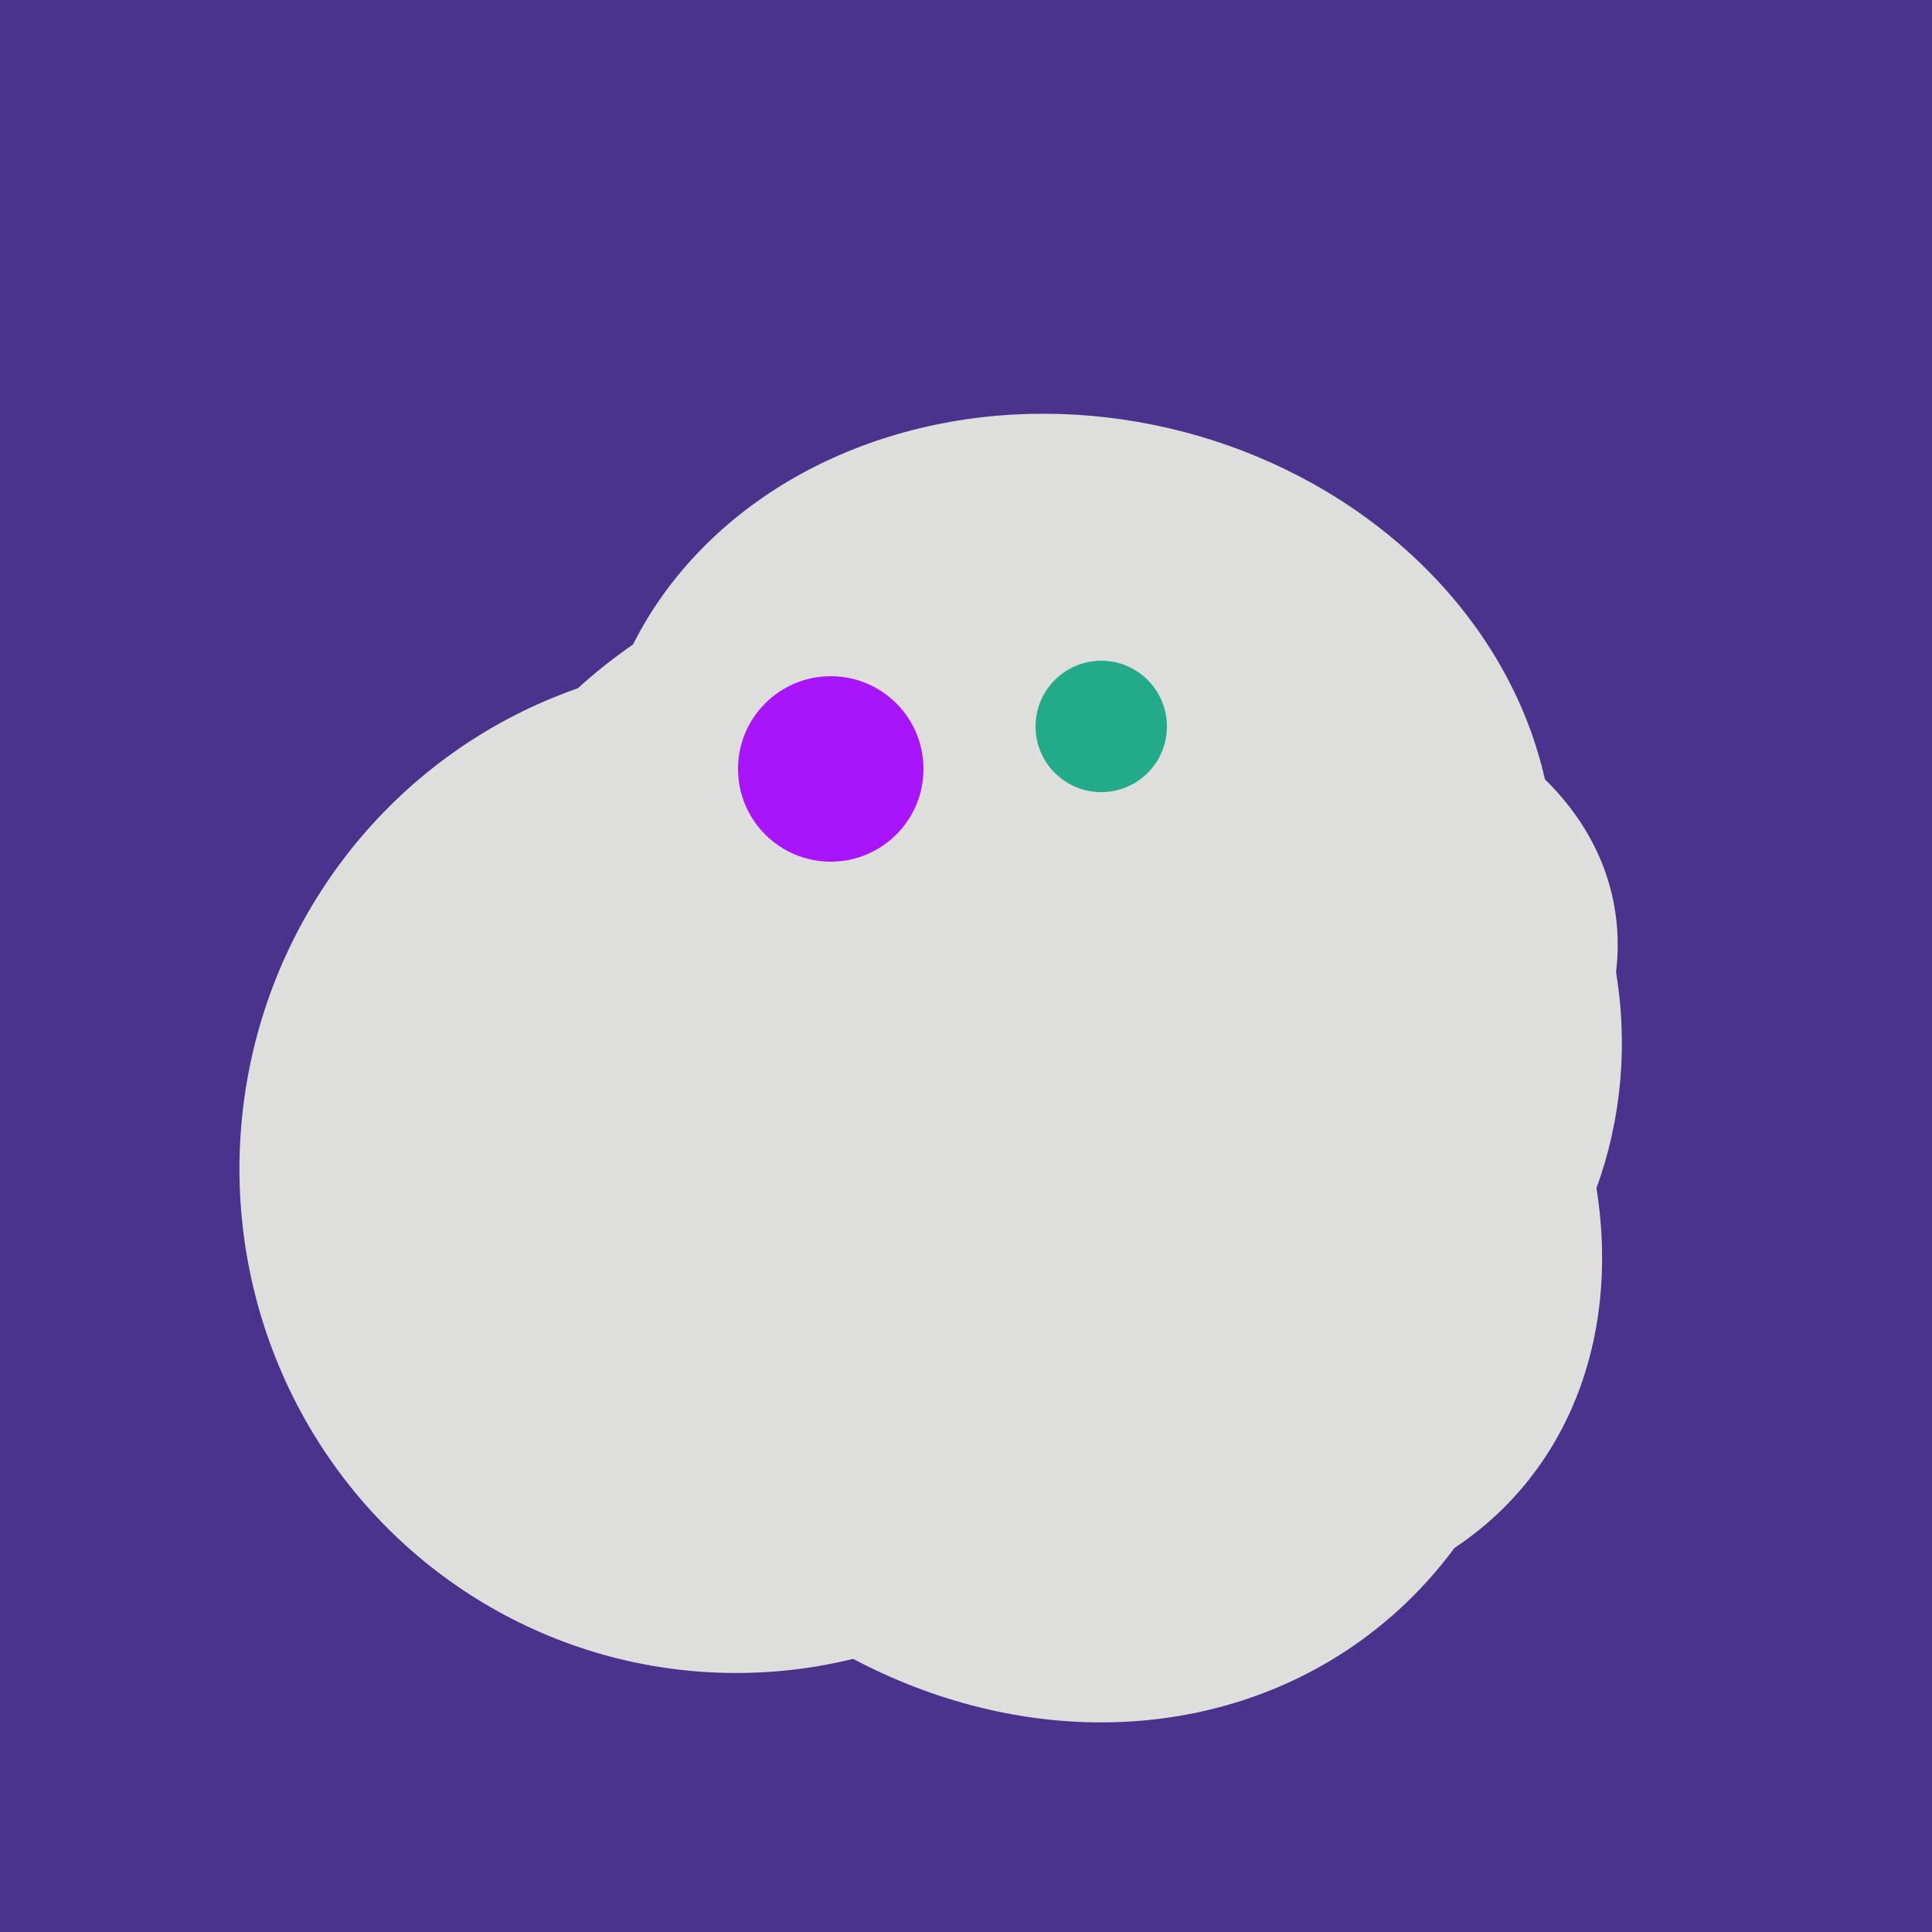
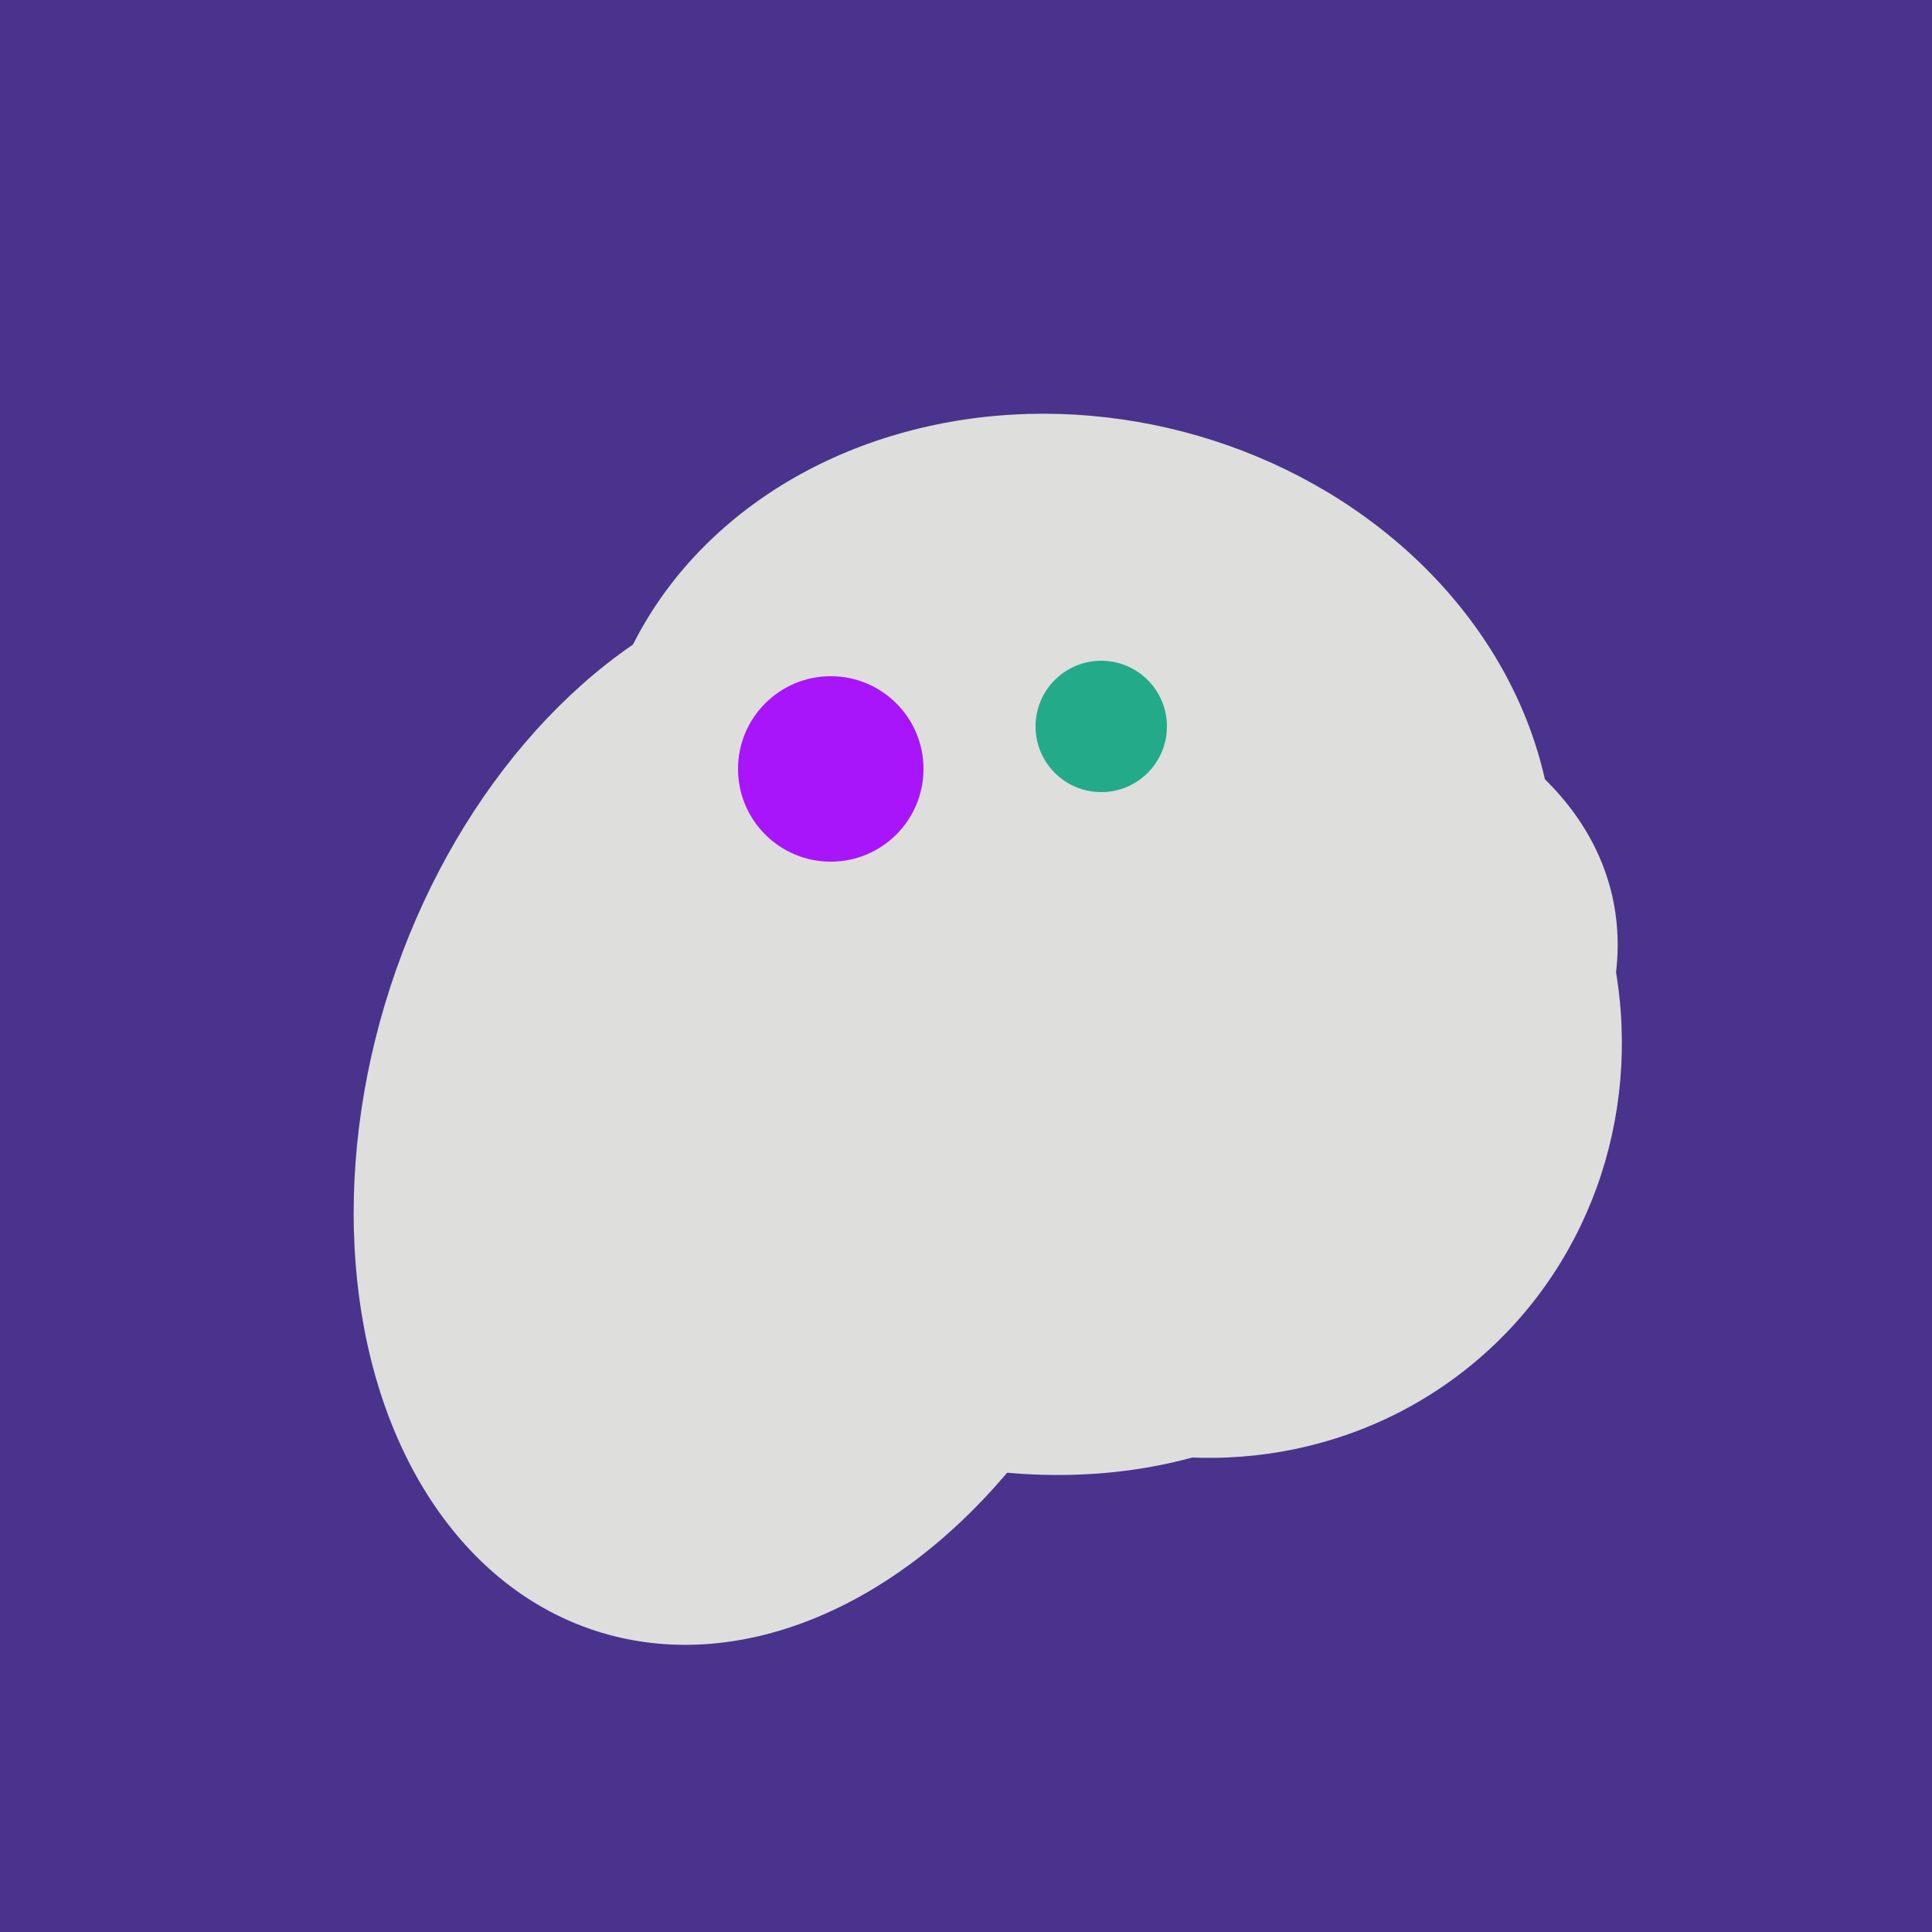
<svg xmlns="http://www.w3.org/2000/svg" width="500" height="500">
  <rect width="500" height="500" fill="#4a338c" />
  <ellipse cx="206" cy="292" rx="70" ry="94" transform="rotate(35, 206, 292)" fill="rgb(222,222,221)" />
  <ellipse cx="278" cy="216" rx="125" ry="108" transform="rotate(13, 278, 216)" fill="rgb(222,222,221)" />
  <ellipse cx="253" cy="272" rx="131" ry="105" transform="rotate(204, 253, 272)" fill="rgb(222,222,221)" />
  <ellipse cx="198" cy="287" rx="102" ry="142" transform="rotate(198, 198, 287)" fill="rgb(222,222,221)" />
-   <ellipse cx="191" cy="302" rx="131" ry="129" transform="rotate(277, 191, 302)" fill="rgb(222,222,221)" />
  <ellipse cx="303" cy="264" rx="122" ry="60" transform="rotate(130, 303, 264)" fill="rgb(222,222,221)" />
-   <ellipse cx="268" cy="309" rx="125" ry="143" transform="rotate(323, 268, 309)" fill="rgb(222,222,221)" />
-   <ellipse cx="297" cy="300" rx="129" ry="103" transform="rotate(223, 297, 300)" fill="rgb(222,222,221)" />
  <ellipse cx="309" cy="266" rx="113" ry="109" transform="rotate(49, 309, 266)" fill="rgb(222,222,221)" />
  <ellipse cx="273" cy="265" rx="148" ry="91" transform="rotate(347, 273, 265)" fill="rgb(222,222,221)" />
  <circle cx="215" cy="199" r="24" fill="rgb(168,21,250)" />
  <circle cx="285" cy="188" r="17" fill="rgb(35,171,137)" />
</svg>